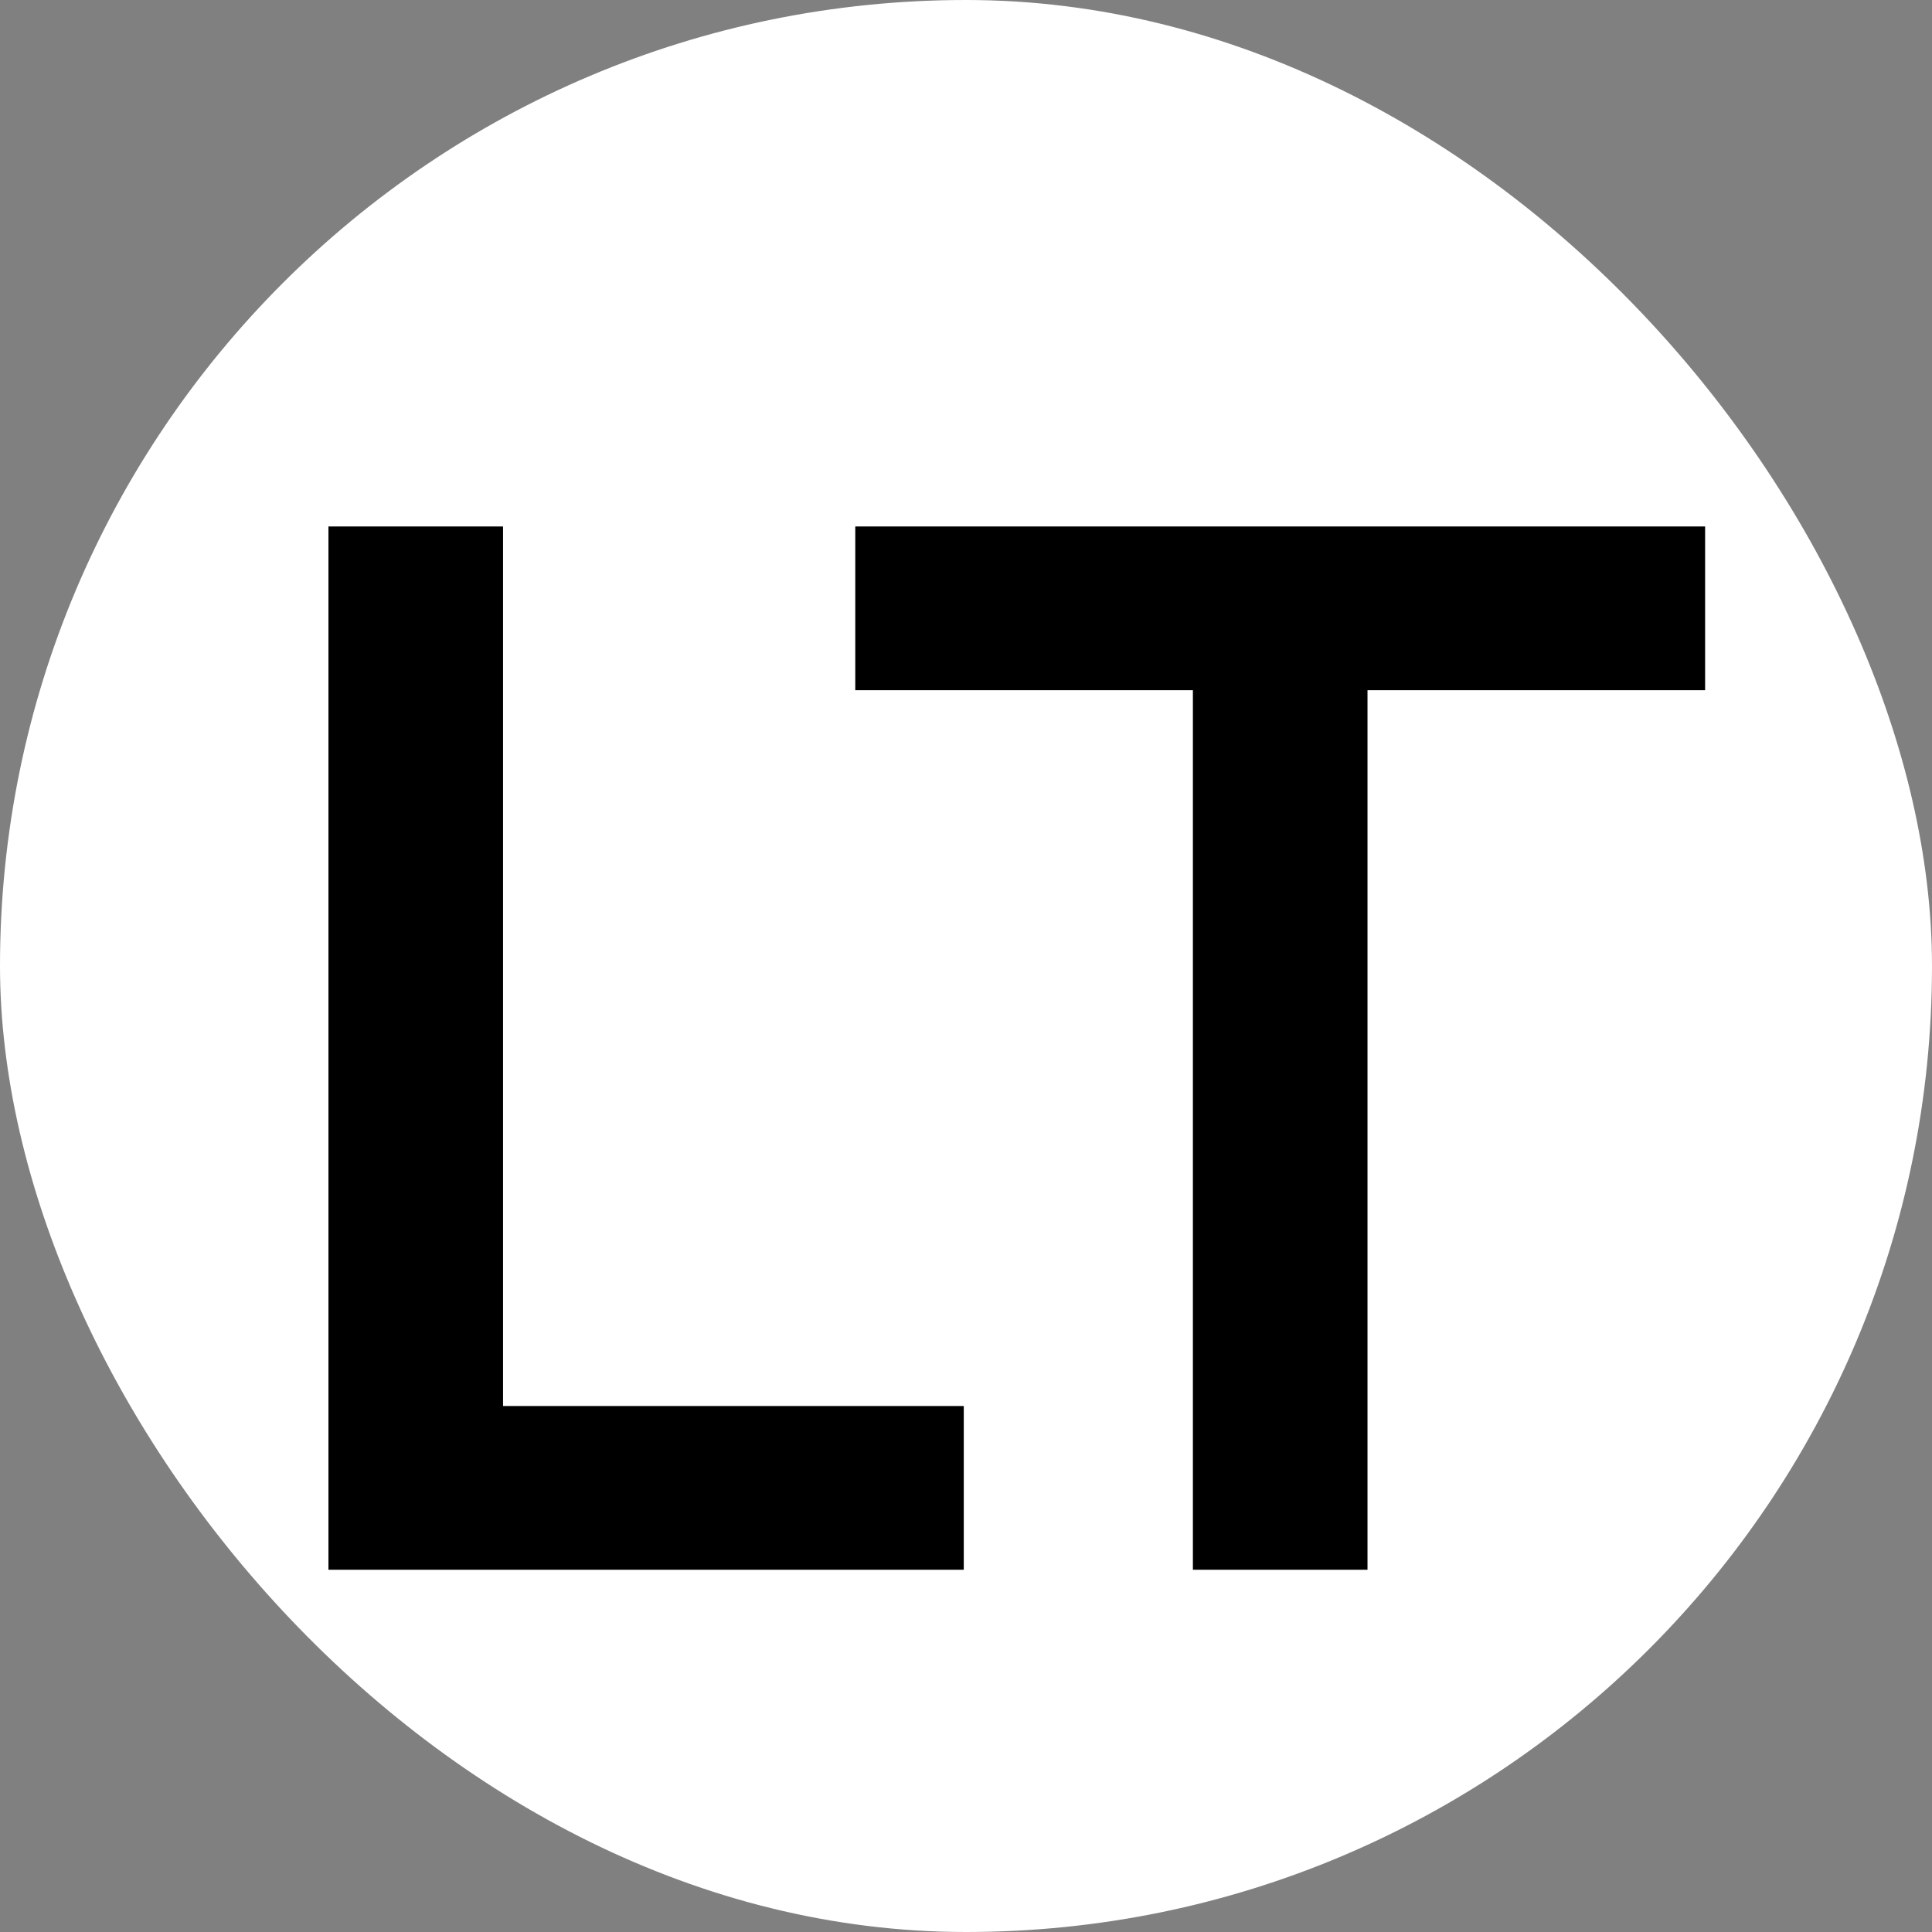
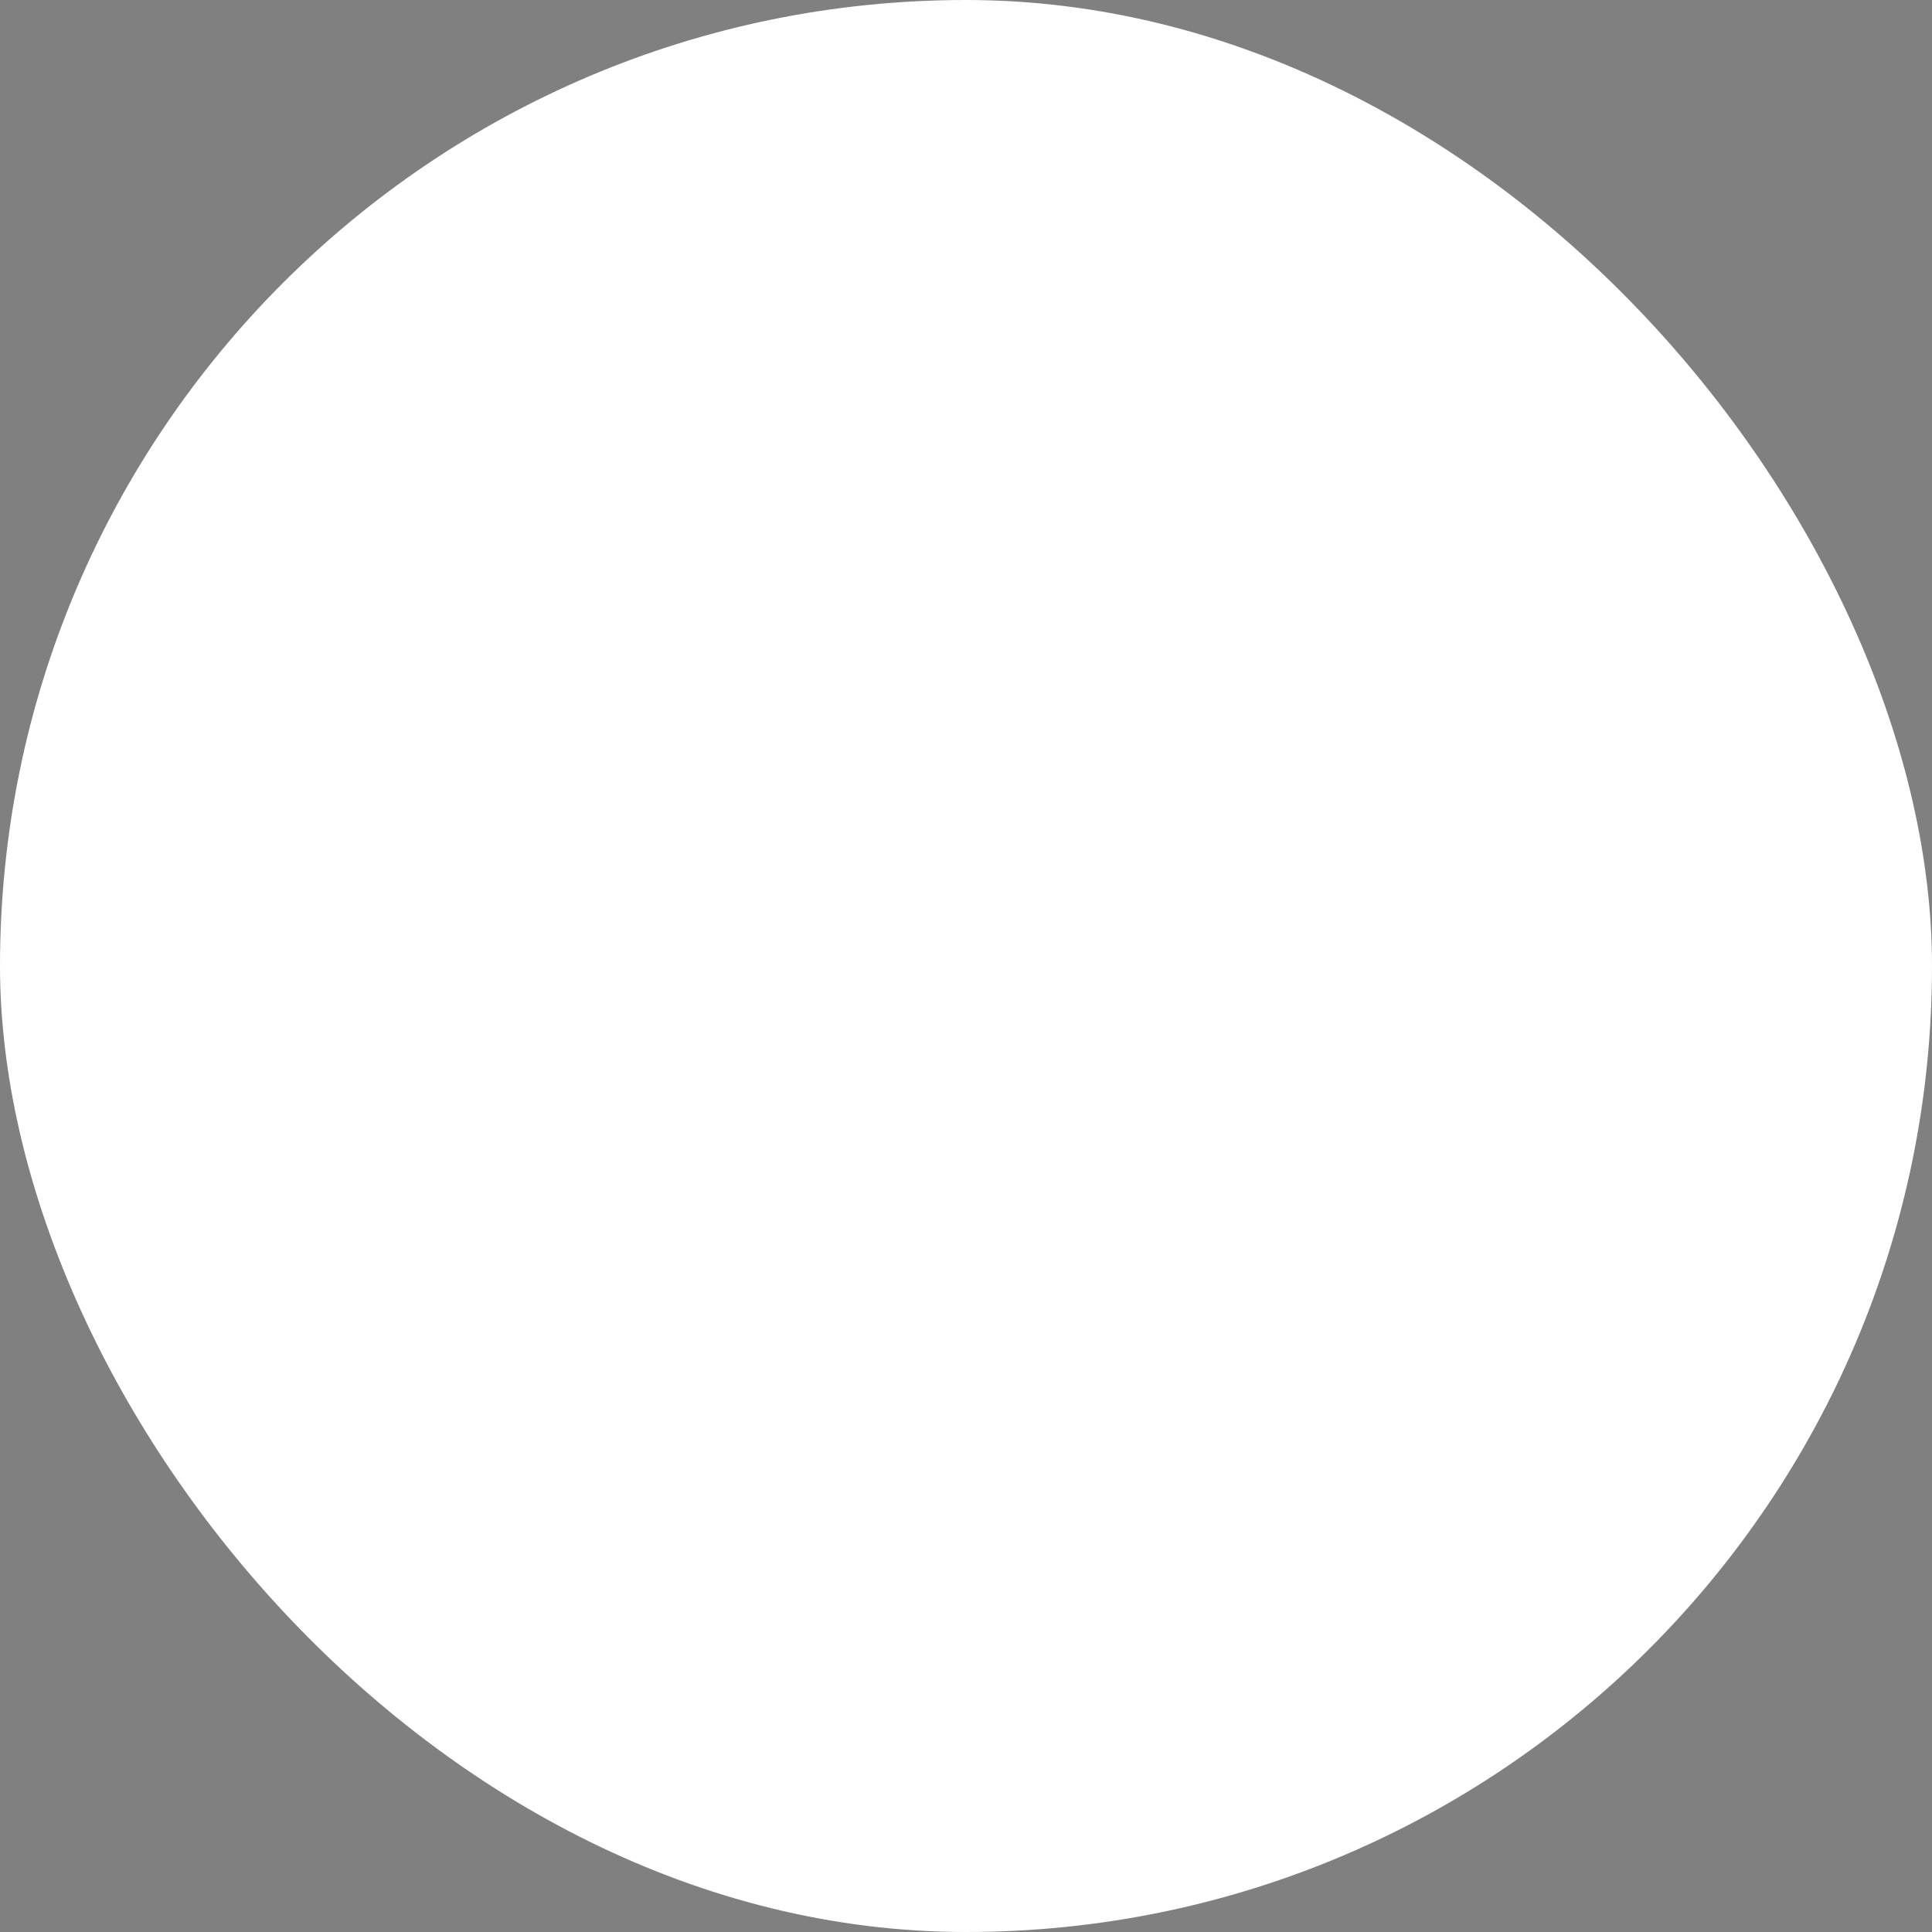
<svg xmlns="http://www.w3.org/2000/svg" width="32" height="32" viewBox="0 0 32 32" fill="none">
  <rect x="0" y="0" width="32" height="32" fill="#808080" stroke="none" />
  <rect width="32" height="32" rx="16" fill="white" />
-   <path d="M5.44 26V8.72H8.332V23.288H15.963V26H5.44ZM19.758 26V11.432H14.166V8.72H28.242V11.432H22.65V26H19.758Z" fill="black" />
</svg>